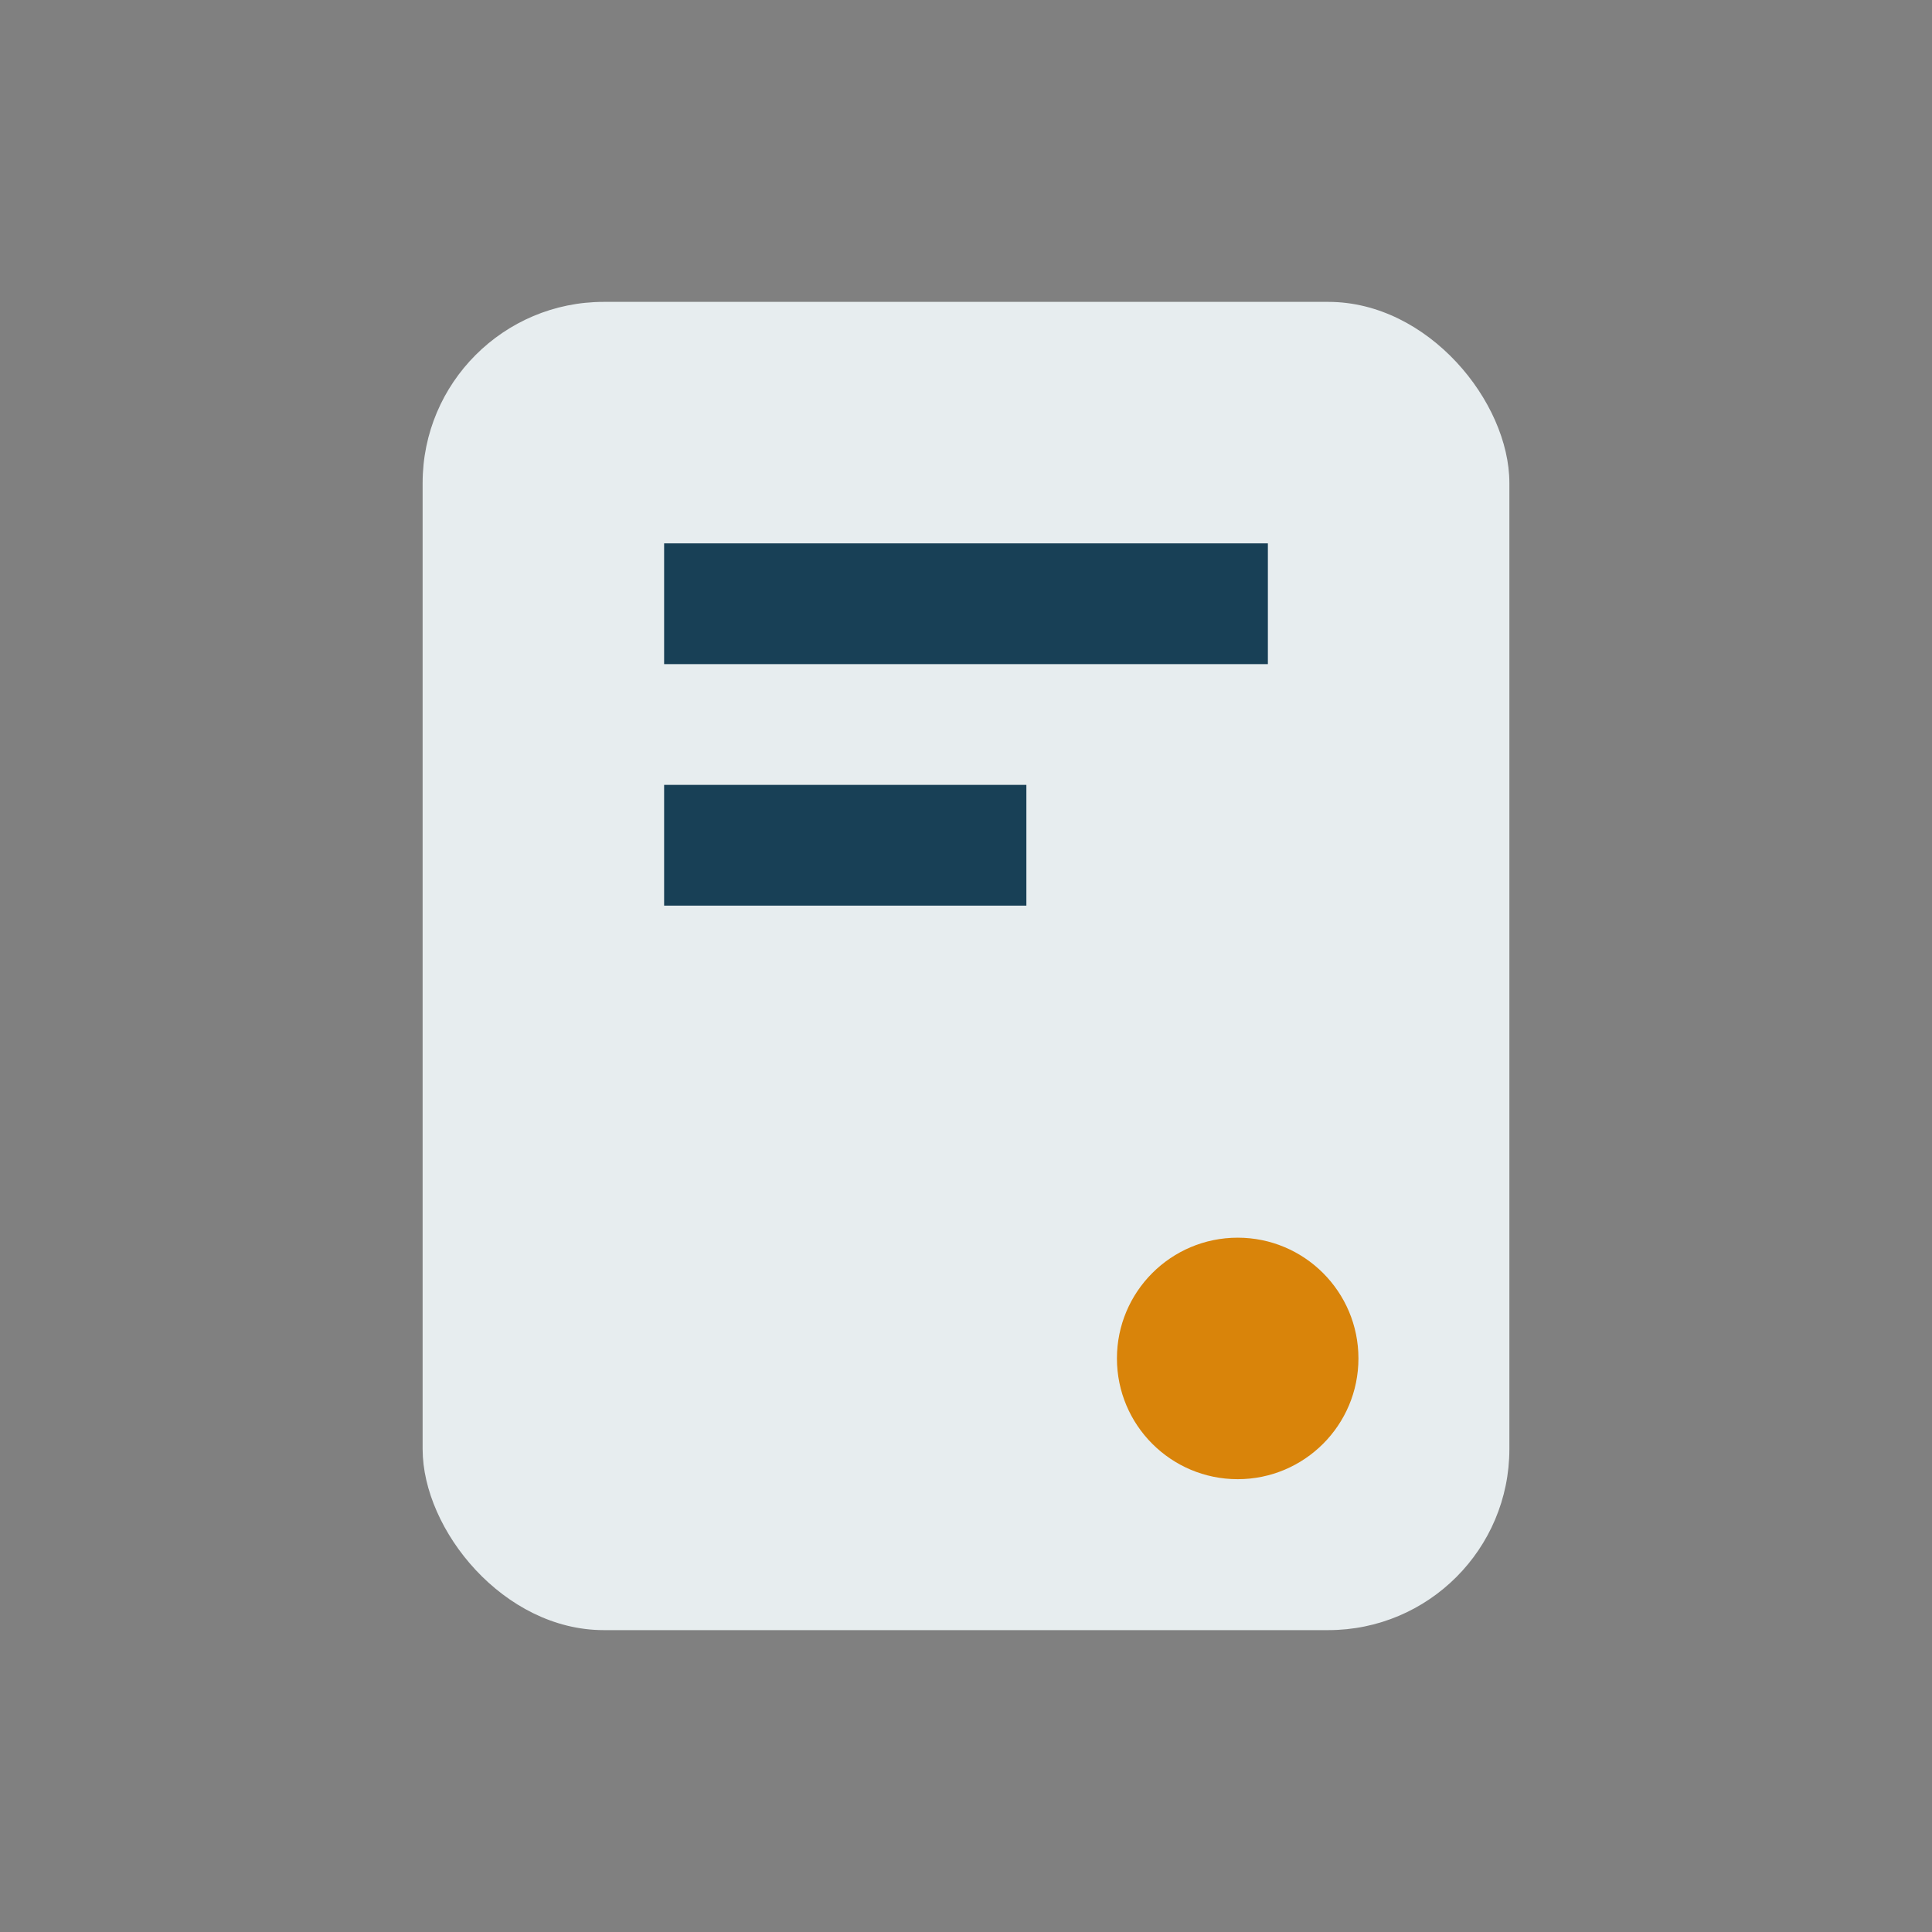
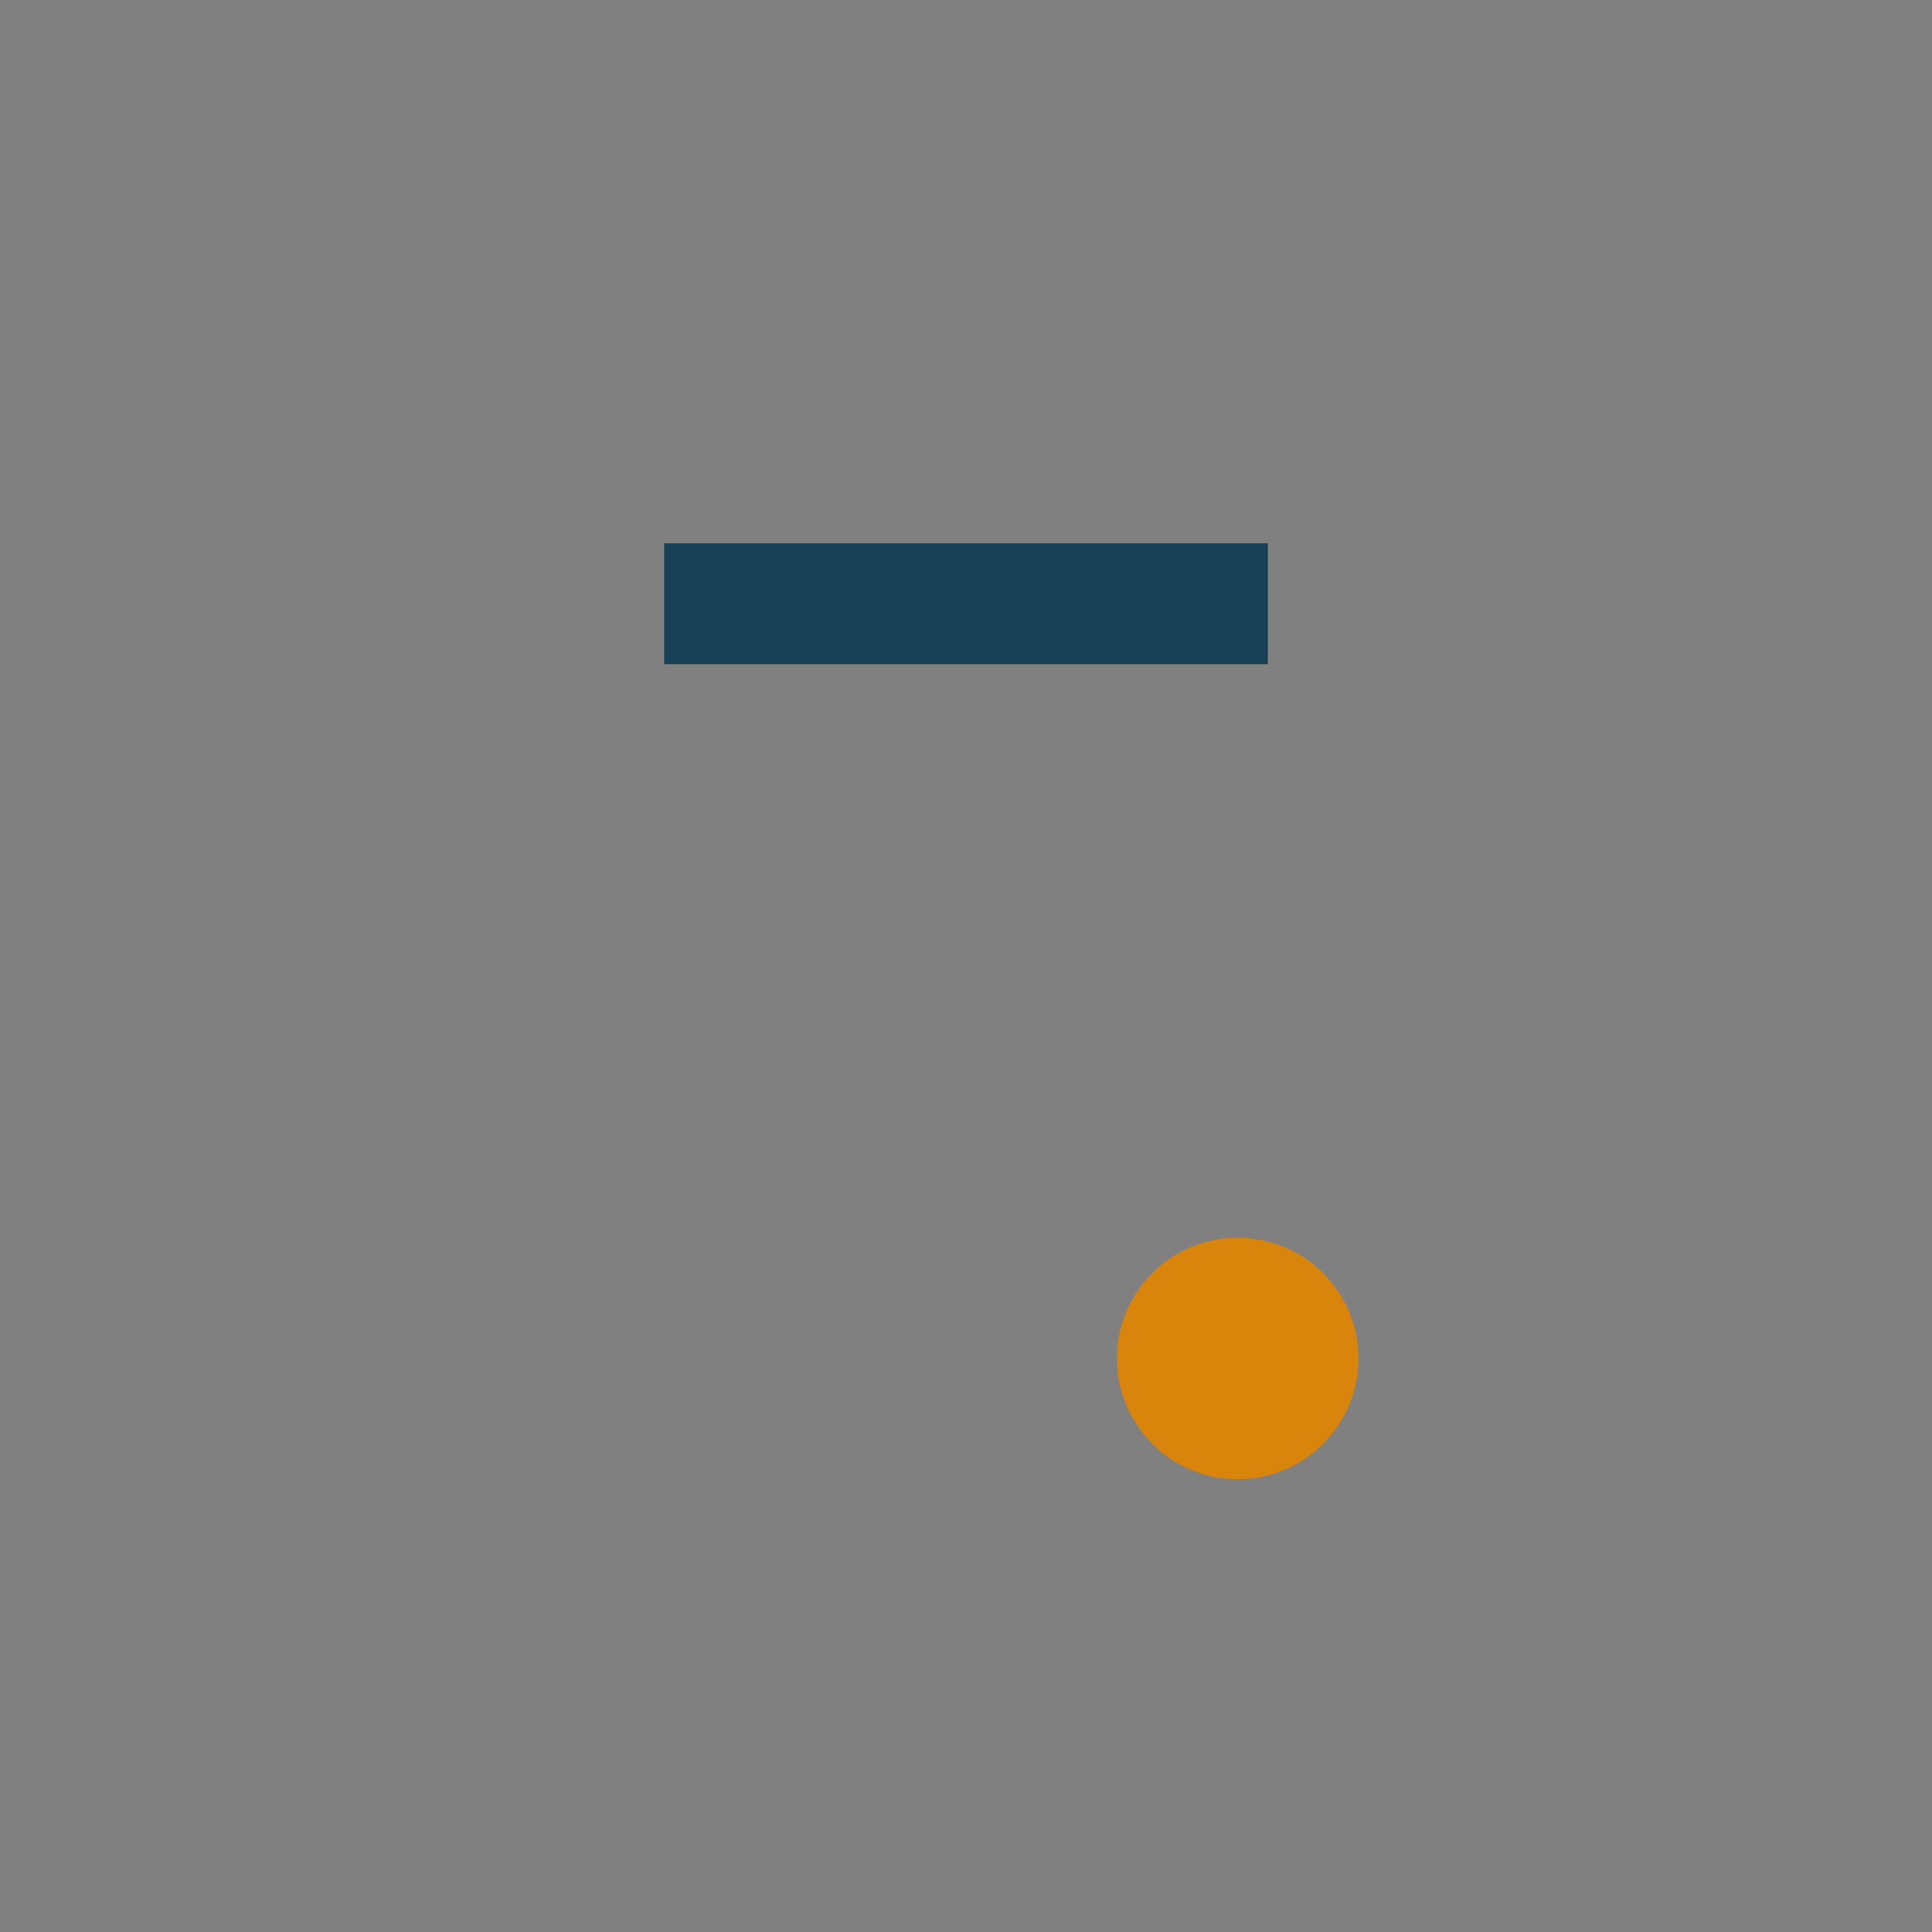
<svg xmlns="http://www.w3.org/2000/svg" width="32" height="32" viewBox="0 0 32 32">
  <rect x="0" y="0" width="32" height="32" fill="#808080" stroke="none" />
-   <rect x="7" y="5" width="18" height="22" rx="3" fill="#E7EDEF" />
-   <path d="M11 10h10M11 14h6" stroke="#184056" stroke-width="2" />
+   <path d="M11 10h10M11 14" stroke="#184056" stroke-width="2" />
  <circle cx="20.5" cy="22.5" r="2" fill="#D9840A" />
</svg>